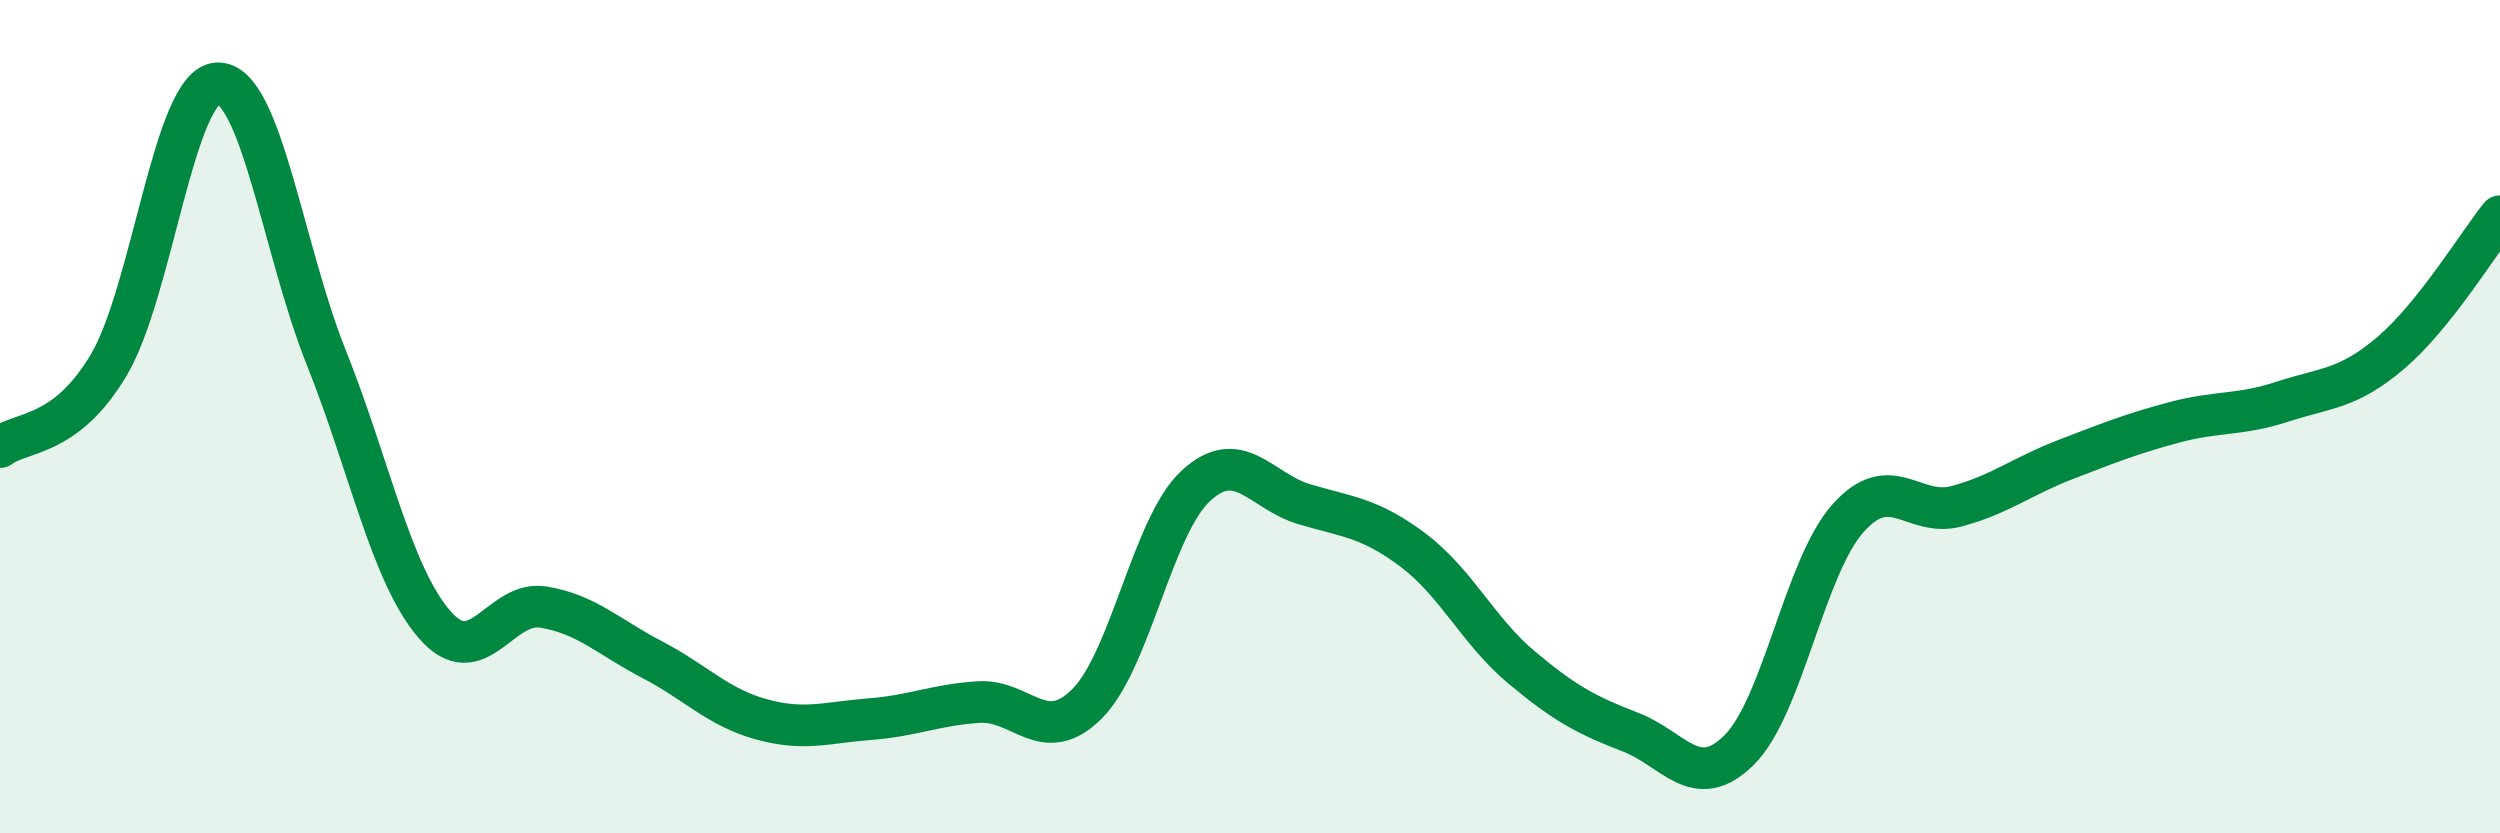
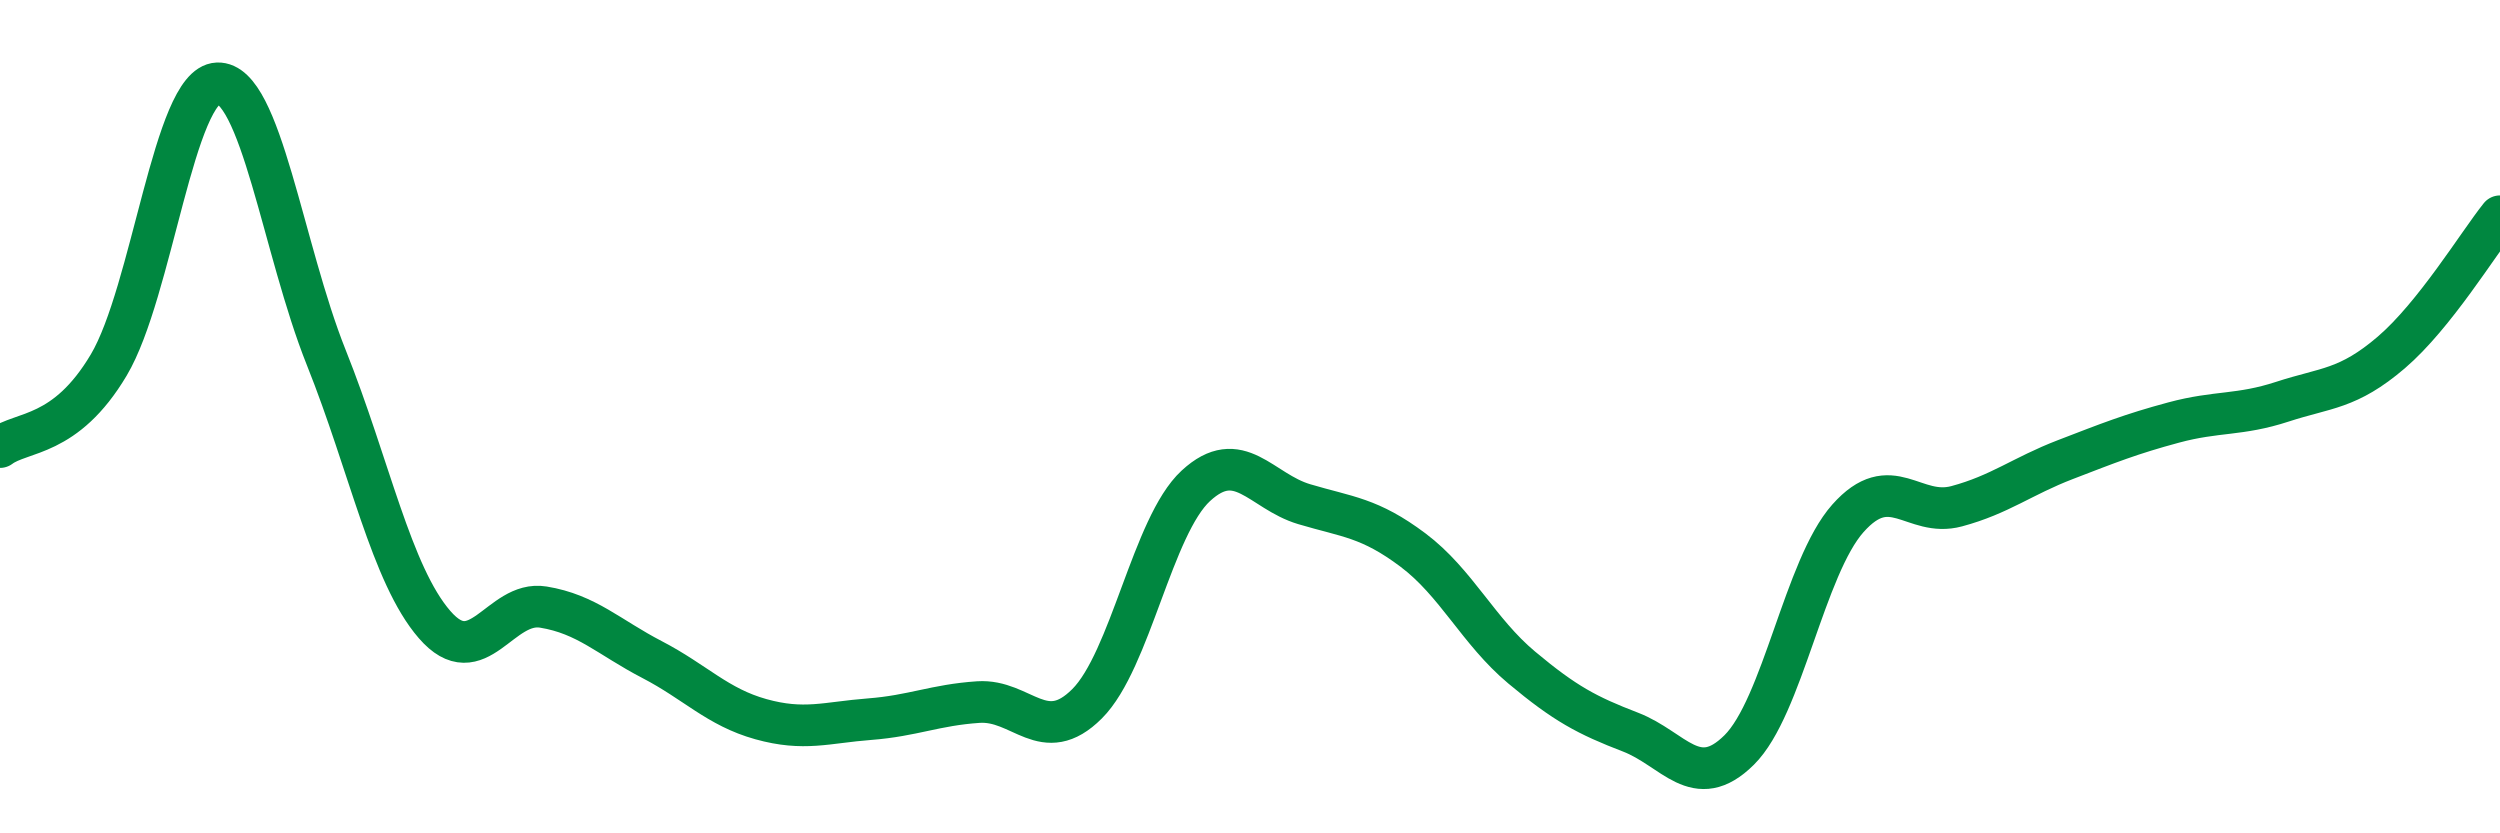
<svg xmlns="http://www.w3.org/2000/svg" width="60" height="20" viewBox="0 0 60 20">
-   <path d="M 0,10.73 C 0.52,10.34 1.57,10.51 2.61,8.76 C 3.65,7.01 4.18,2.04 5.22,2 C 6.26,1.96 6.79,5.98 7.83,8.58 C 8.87,11.18 9.39,13.79 10.43,14.99 C 11.47,16.19 12,14.4 13.04,14.57 C 14.08,14.74 14.61,15.29 15.65,15.83 C 16.69,16.37 17.22,16.97 18.26,17.26 C 19.3,17.55 19.83,17.34 20.87,17.26 C 21.91,17.18 22.44,16.92 23.48,16.85 C 24.52,16.78 25.05,17.93 26.09,16.89 C 27.13,15.85 27.66,12.62 28.7,11.66 C 29.74,10.7 30.26,11.79 31.3,12.1 C 32.34,12.41 32.87,12.42 33.91,13.2 C 34.95,13.98 35.48,15.15 36.52,16.02 C 37.56,16.89 38.09,17.17 39.13,17.57 C 40.17,17.97 40.7,19.03 41.74,18 C 42.78,16.97 43.31,13.61 44.35,12.44 C 45.39,11.27 45.92,12.43 46.96,12.15 C 48,11.87 48.53,11.43 49.57,11.03 C 50.61,10.63 51.13,10.42 52.17,10.14 C 53.21,9.86 53.74,9.98 54.78,9.64 C 55.82,9.3 56.35,9.35 57.39,8.46 C 58.43,7.57 59.48,5.84 60,5.19L60 20L0 20Z" fill="#008740" opacity="0.1" stroke-linecap="round" stroke-linejoin="round" />
  <path d="M 0,10.73 C 0.52,10.34 1.57,10.51 2.61,8.76 C 3.65,7.01 4.18,2.04 5.22,2 C 6.26,1.96 6.79,5.98 7.83,8.58 C 8.87,11.18 9.39,13.79 10.43,14.99 C 11.47,16.19 12,14.4 13.04,14.57 C 14.08,14.74 14.61,15.29 15.65,15.83 C 16.69,16.37 17.22,16.97 18.26,17.26 C 19.3,17.55 19.83,17.34 20.87,17.26 C 21.91,17.18 22.44,16.92 23.48,16.85 C 24.52,16.78 25.05,17.93 26.09,16.89 C 27.13,15.85 27.66,12.62 28.7,11.66 C 29.74,10.7 30.26,11.79 31.3,12.1 C 32.34,12.41 32.87,12.42 33.91,13.2 C 34.95,13.98 35.48,15.15 36.52,16.02 C 37.56,16.89 38.09,17.17 39.13,17.57 C 40.17,17.97 40.7,19.03 41.74,18 C 42.78,16.97 43.31,13.61 44.35,12.44 C 45.39,11.27 45.92,12.43 46.96,12.15 C 48,11.87 48.53,11.43 49.57,11.03 C 50.61,10.63 51.13,10.42 52.17,10.14 C 53.21,9.86 53.74,9.98 54.78,9.64 C 55.82,9.3 56.35,9.35 57.39,8.46 C 58.43,7.57 59.48,5.84 60,5.19" stroke="#008740" stroke-width="1" fill="none" stroke-linecap="round" stroke-linejoin="round" />
</svg>